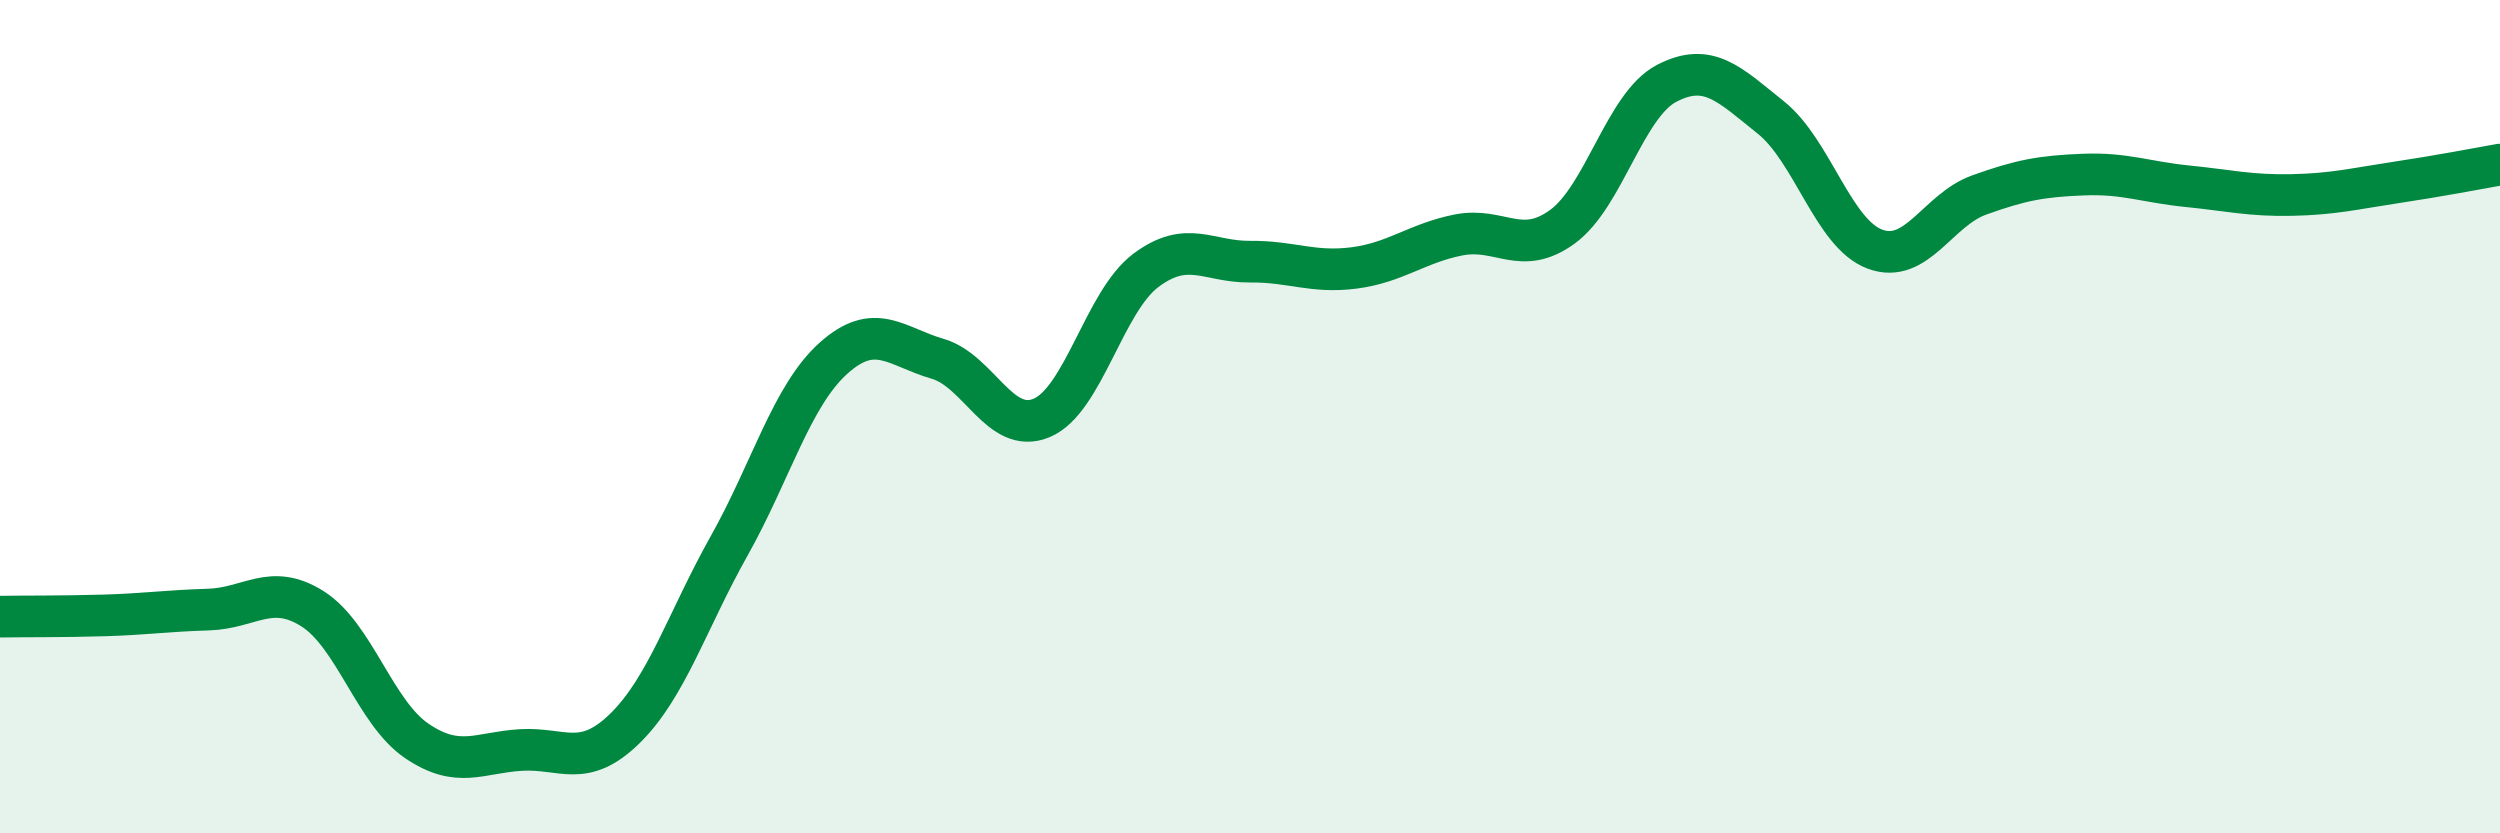
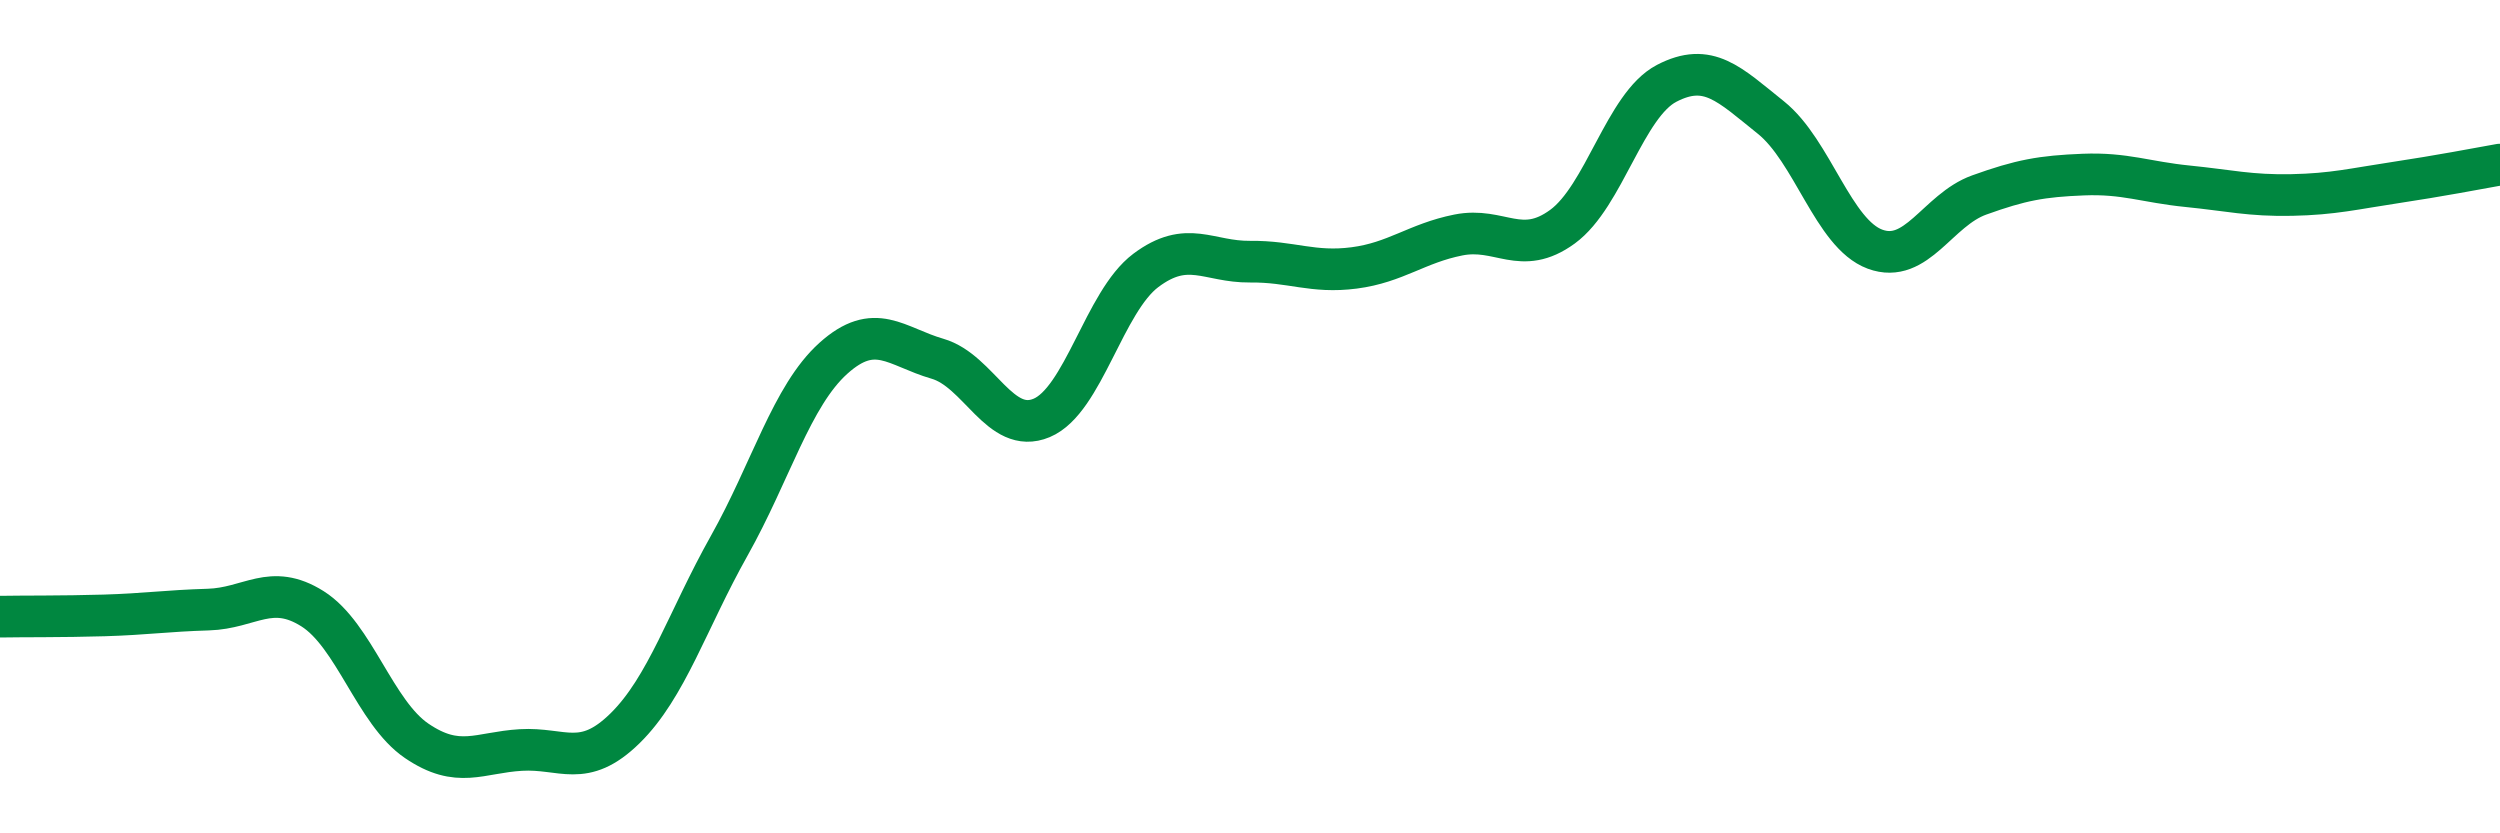
<svg xmlns="http://www.w3.org/2000/svg" width="60" height="20" viewBox="0 0 60 20">
-   <path d="M 0,14.8 C 0.5,14.79 1.5,14.8 2.5,14.77 C 3.5,14.74 4,14.66 5,14.63 C 6,14.6 6.5,13.98 7.5,14.61 C 8.5,15.24 9,17.1 10,17.78 C 11,18.46 11.5,18.06 12.5,18 C 13.5,17.94 14,18.46 15,17.48 C 16,16.5 16.5,14.88 17.5,13.1 C 18.5,11.32 19,9.5 20,8.6 C 21,7.7 21.5,8.32 22.5,8.61 C 23.5,8.9 24,10.45 25,10.03 C 26,9.61 26.5,7.24 27.5,6.49 C 28.5,5.74 29,6.29 30,6.28 C 31,6.27 31.5,6.56 32.5,6.43 C 33.5,6.3 34,5.84 35,5.64 C 36,5.44 36.5,6.17 37.5,5.44 C 38.5,4.71 39,2.52 40,2 C 41,1.48 41.5,2.02 42.5,2.82 C 43.5,3.62 44,5.61 45,5.98 C 46,6.35 46.5,5.04 47.5,4.68 C 48.5,4.32 49,4.23 50,4.19 C 51,4.15 51.5,4.37 52.5,4.47 C 53.5,4.57 54,4.7 55,4.68 C 56,4.66 56.5,4.53 57.5,4.38 C 58.5,4.23 59.5,4.04 60,3.95L60 20L0 20Z" fill="#008740" opacity="0.1" stroke-linecap="round" stroke-linejoin="round" />
  <path d="M 0,14.8 C 0.5,14.79 1.5,14.8 2.5,14.77 C 3.5,14.74 4,14.66 5,14.63 C 6,14.6 6.5,13.98 7.5,14.61 C 8.5,15.24 9,17.1 10,17.78 C 11,18.46 11.5,18.06 12.5,18 C 13.5,17.94 14,18.46 15,17.48 C 16,16.5 16.5,14.88 17.5,13.1 C 18.5,11.32 19,9.5 20,8.6 C 21,7.7 21.5,8.32 22.5,8.61 C 23.5,8.9 24,10.45 25,10.03 C 26,9.61 26.5,7.24 27.5,6.49 C 28.5,5.74 29,6.29 30,6.28 C 31,6.27 31.5,6.56 32.5,6.43 C 33.5,6.3 34,5.84 35,5.64 C 36,5.44 36.5,6.17 37.5,5.44 C 38.5,4.71 39,2.52 40,2 C 41,1.48 41.5,2.02 42.5,2.82 C 43.5,3.62 44,5.61 45,5.98 C 46,6.35 46.5,5.04 47.5,4.68 C 48.5,4.32 49,4.23 50,4.19 C 51,4.15 51.5,4.37 52.5,4.47 C 53.5,4.57 54,4.7 55,4.68 C 56,4.66 56.5,4.53 57.5,4.38 C 58.5,4.23 59.5,4.04 60,3.95" stroke="#008740" stroke-width="1" fill="none" stroke-linecap="round" stroke-linejoin="round" />
</svg>